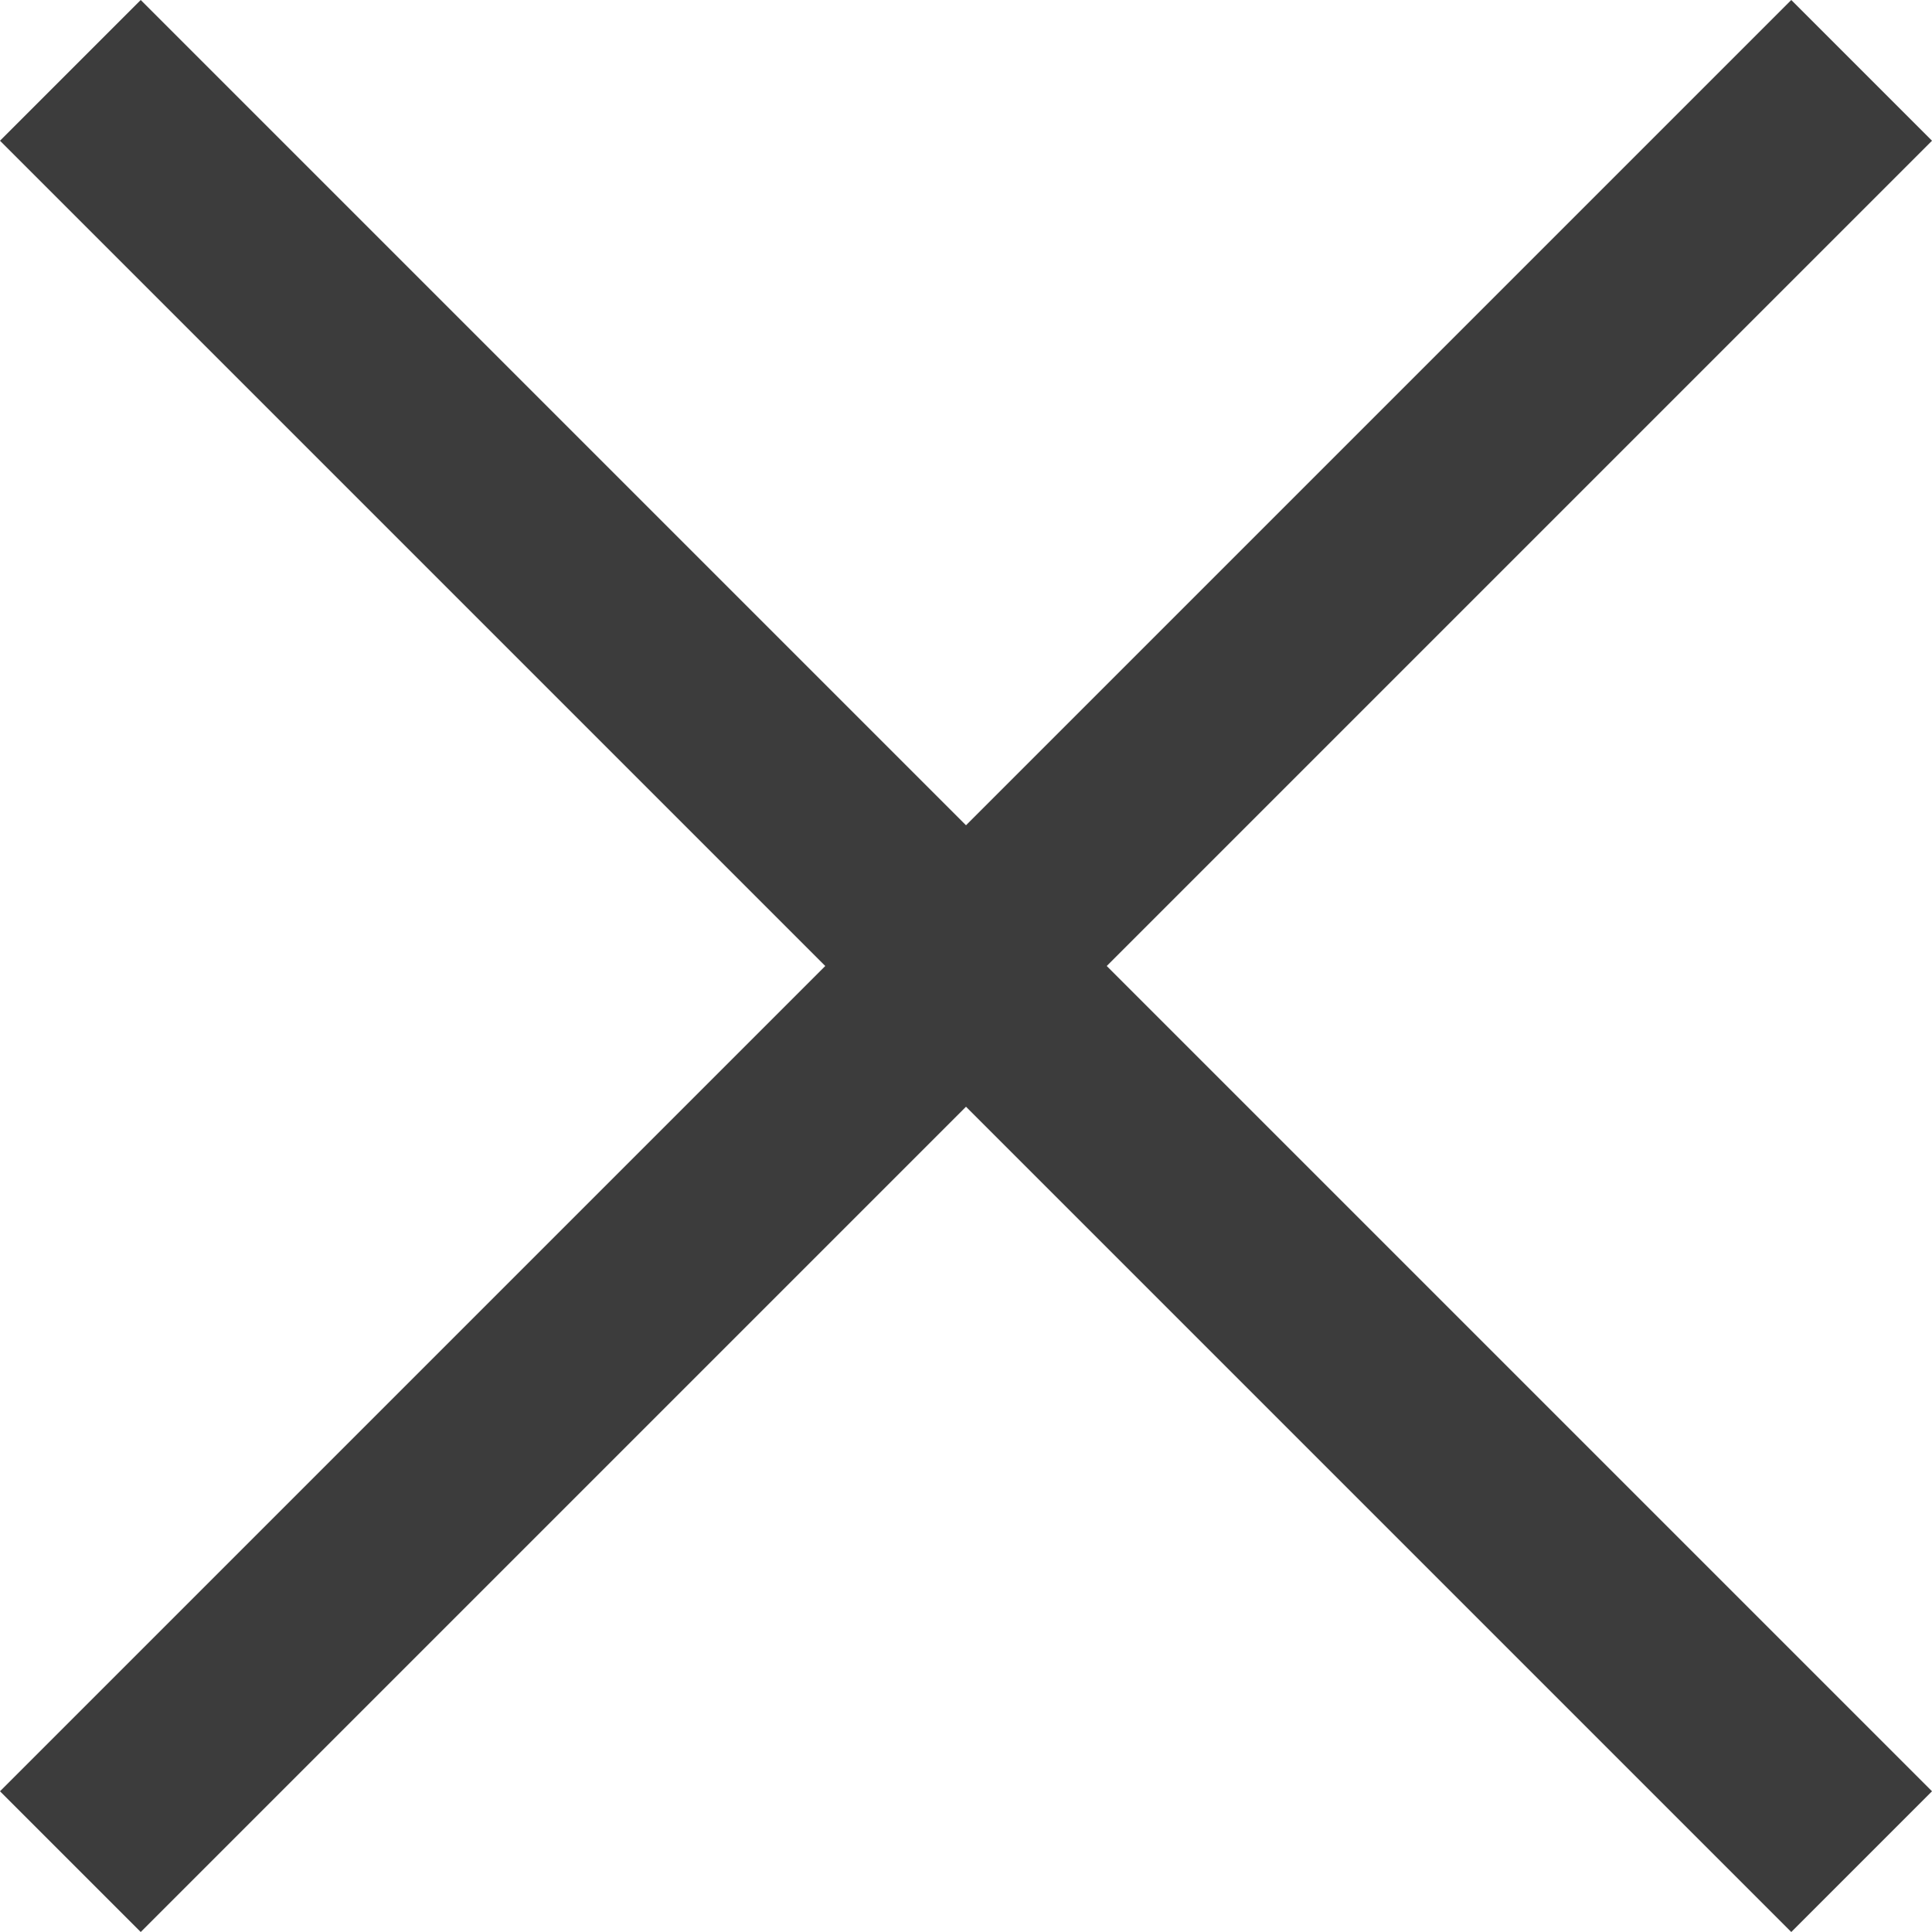
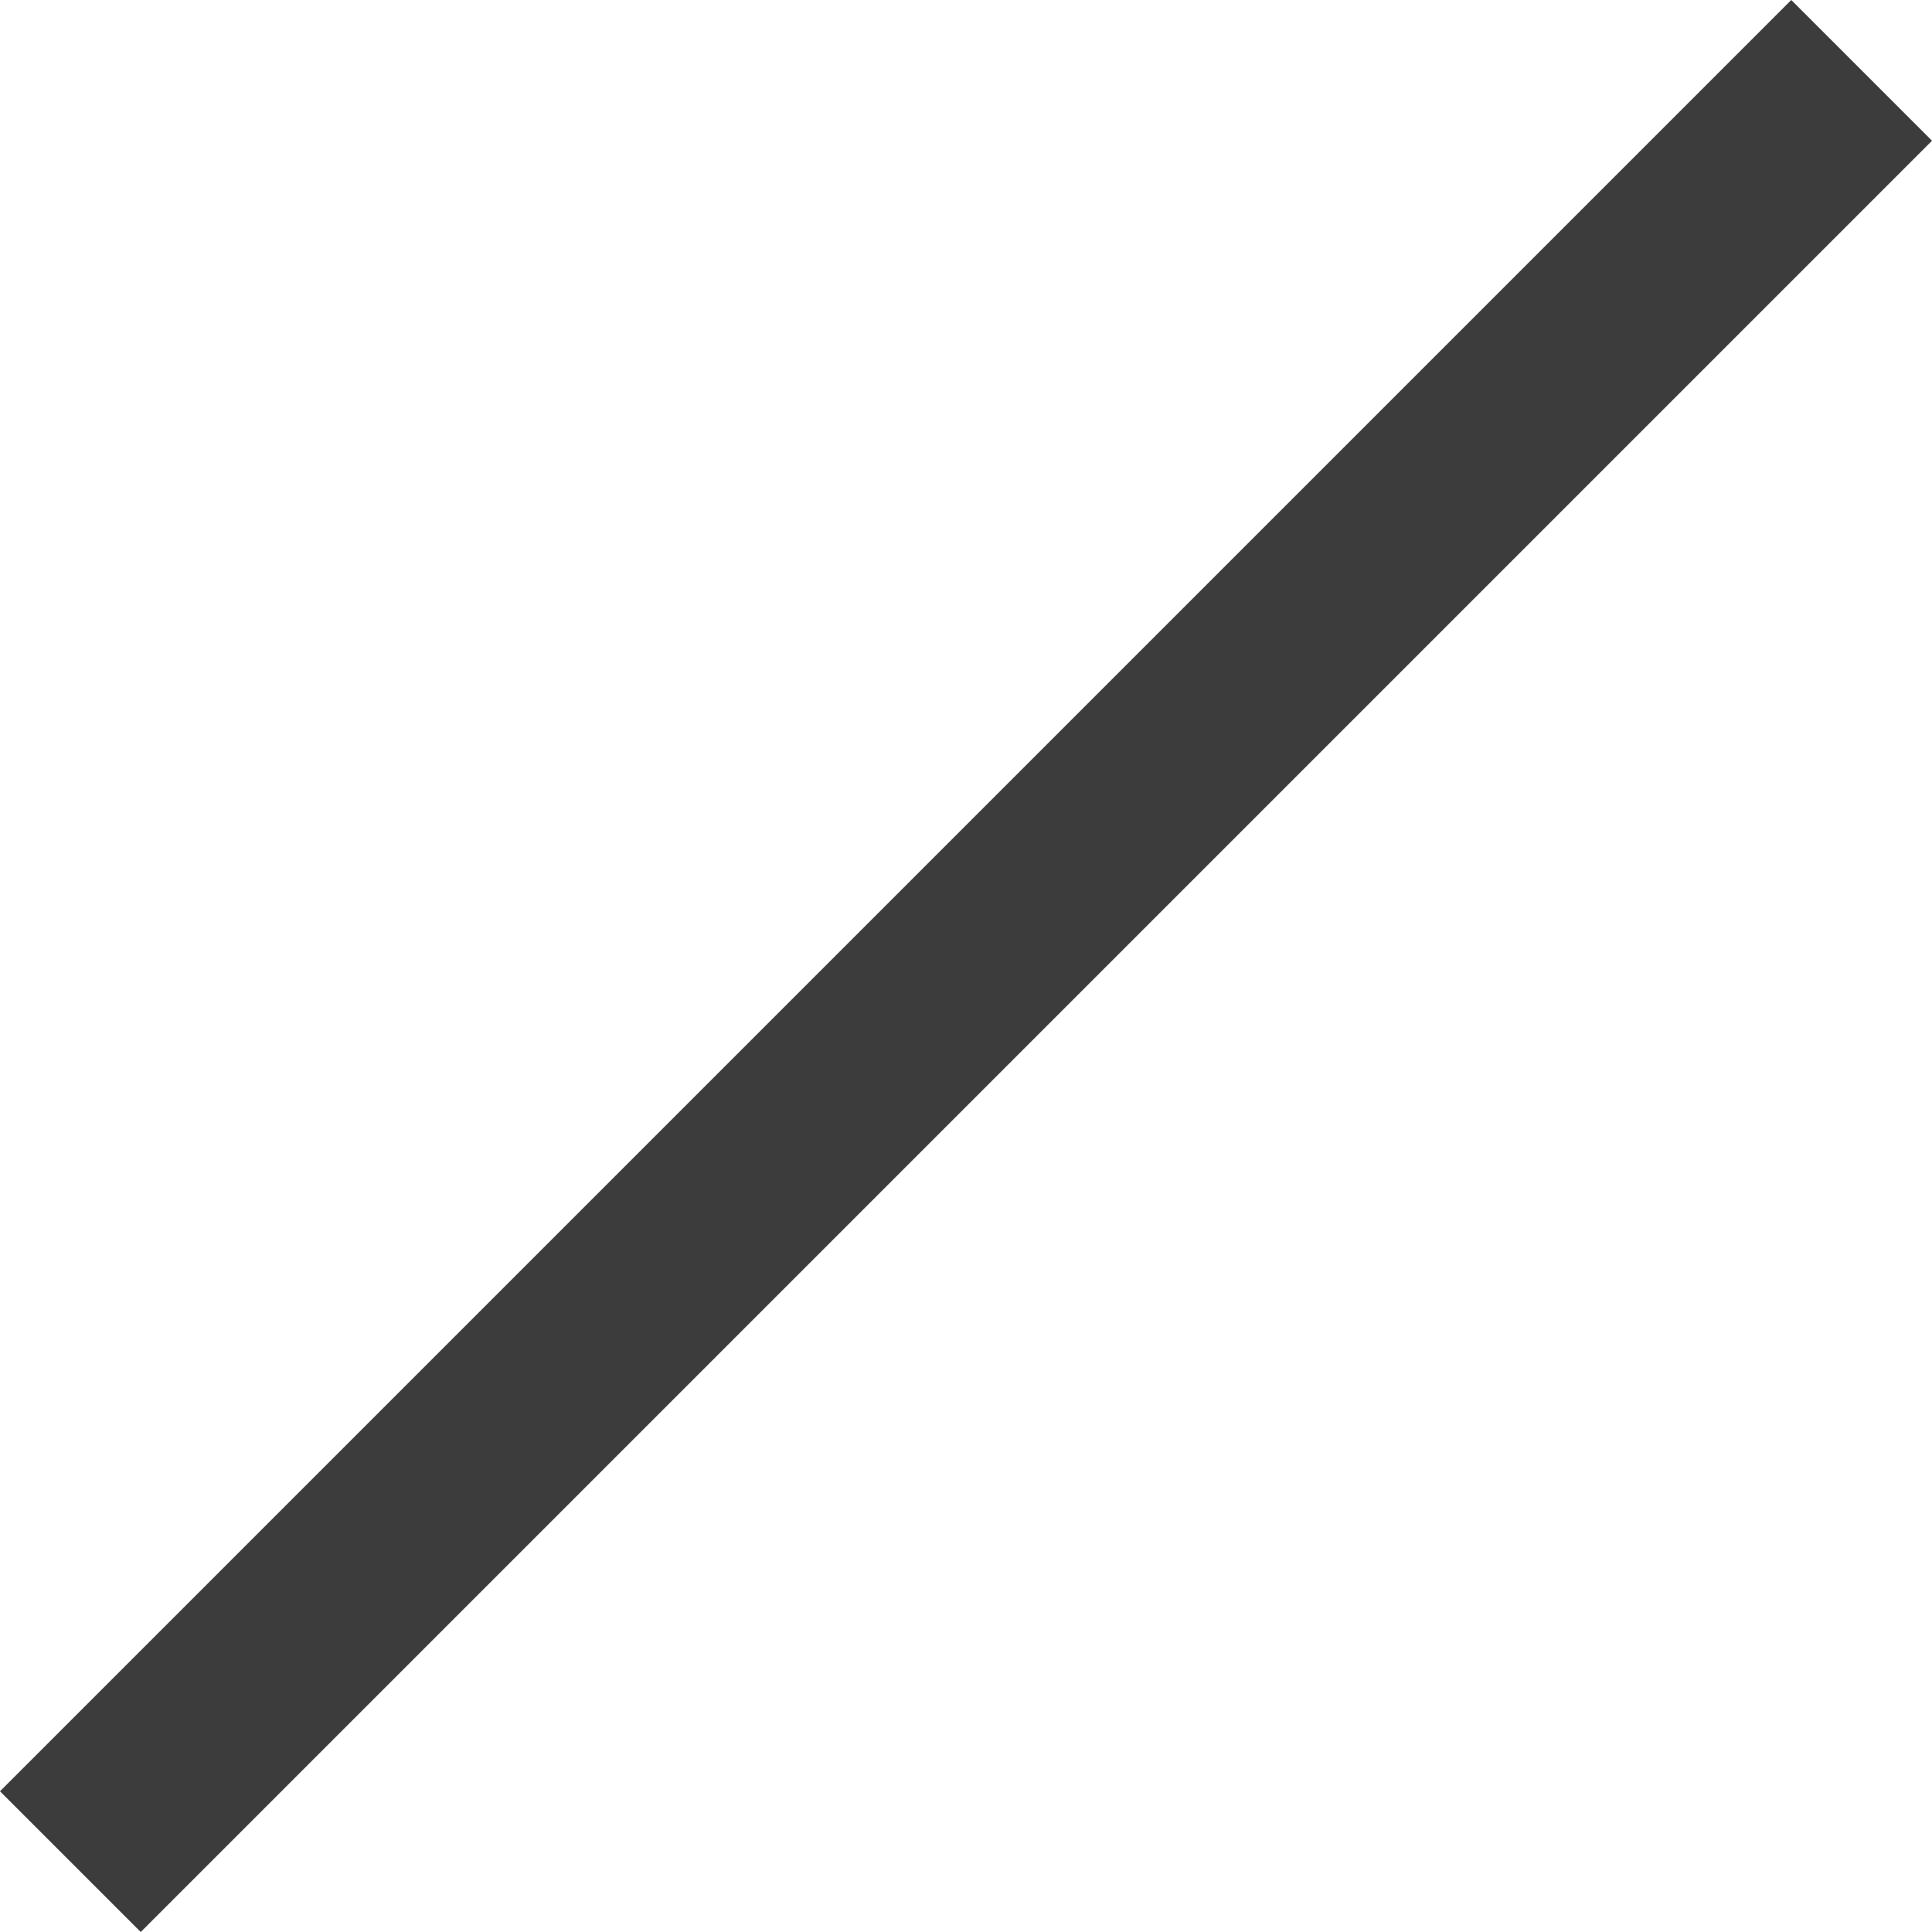
<svg xmlns="http://www.w3.org/2000/svg" width="19.414" height="19.414" viewBox="0 0 19.414 19.414">
  <g id="Gruppe_65" data-name="Gruppe 65" transform="translate(-15.293 -40.182)">
-     <line id="Linie_69" data-name="Linie 69" x2="18" y2="18" transform="translate(16 40.889)" fill="none" stroke="#3c3c3c" stroke-width="2" />
    <line id="Linie_70" data-name="Linie 70" x1="18" y2="18" transform="translate(16 40.889)" fill="none" stroke="#3c3c3c" stroke-width="2" />
  </g>
</svg>